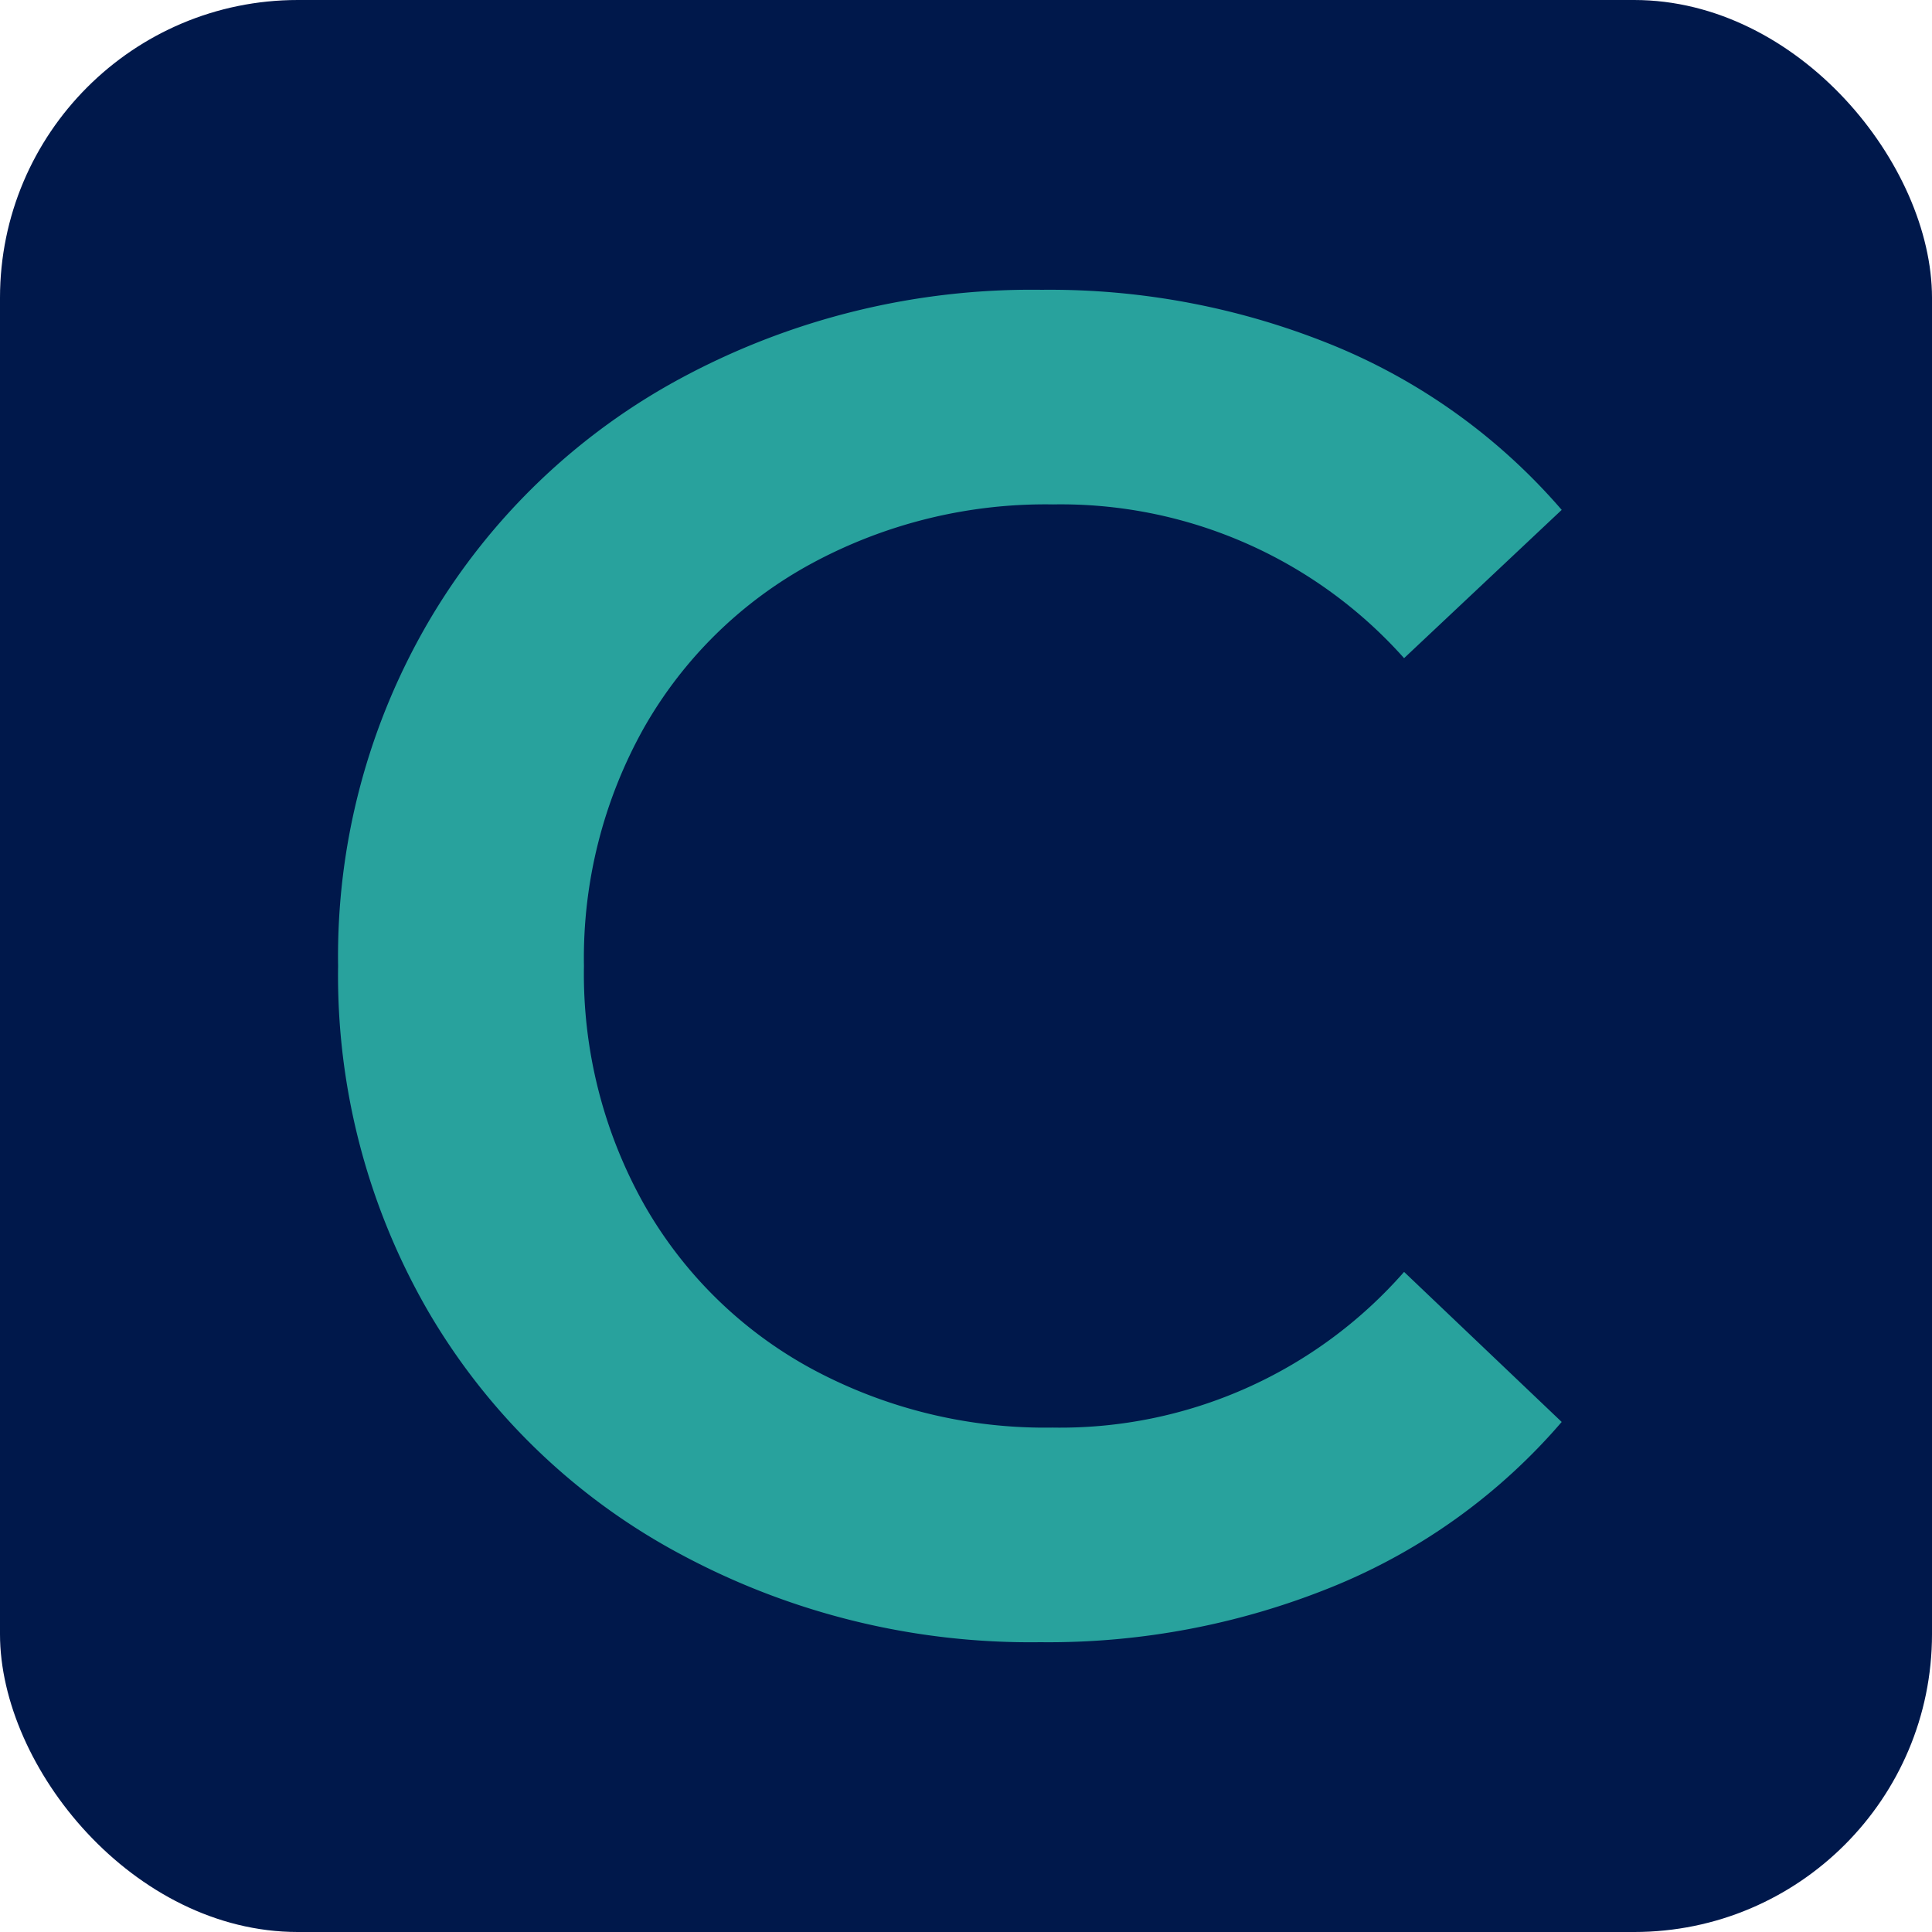
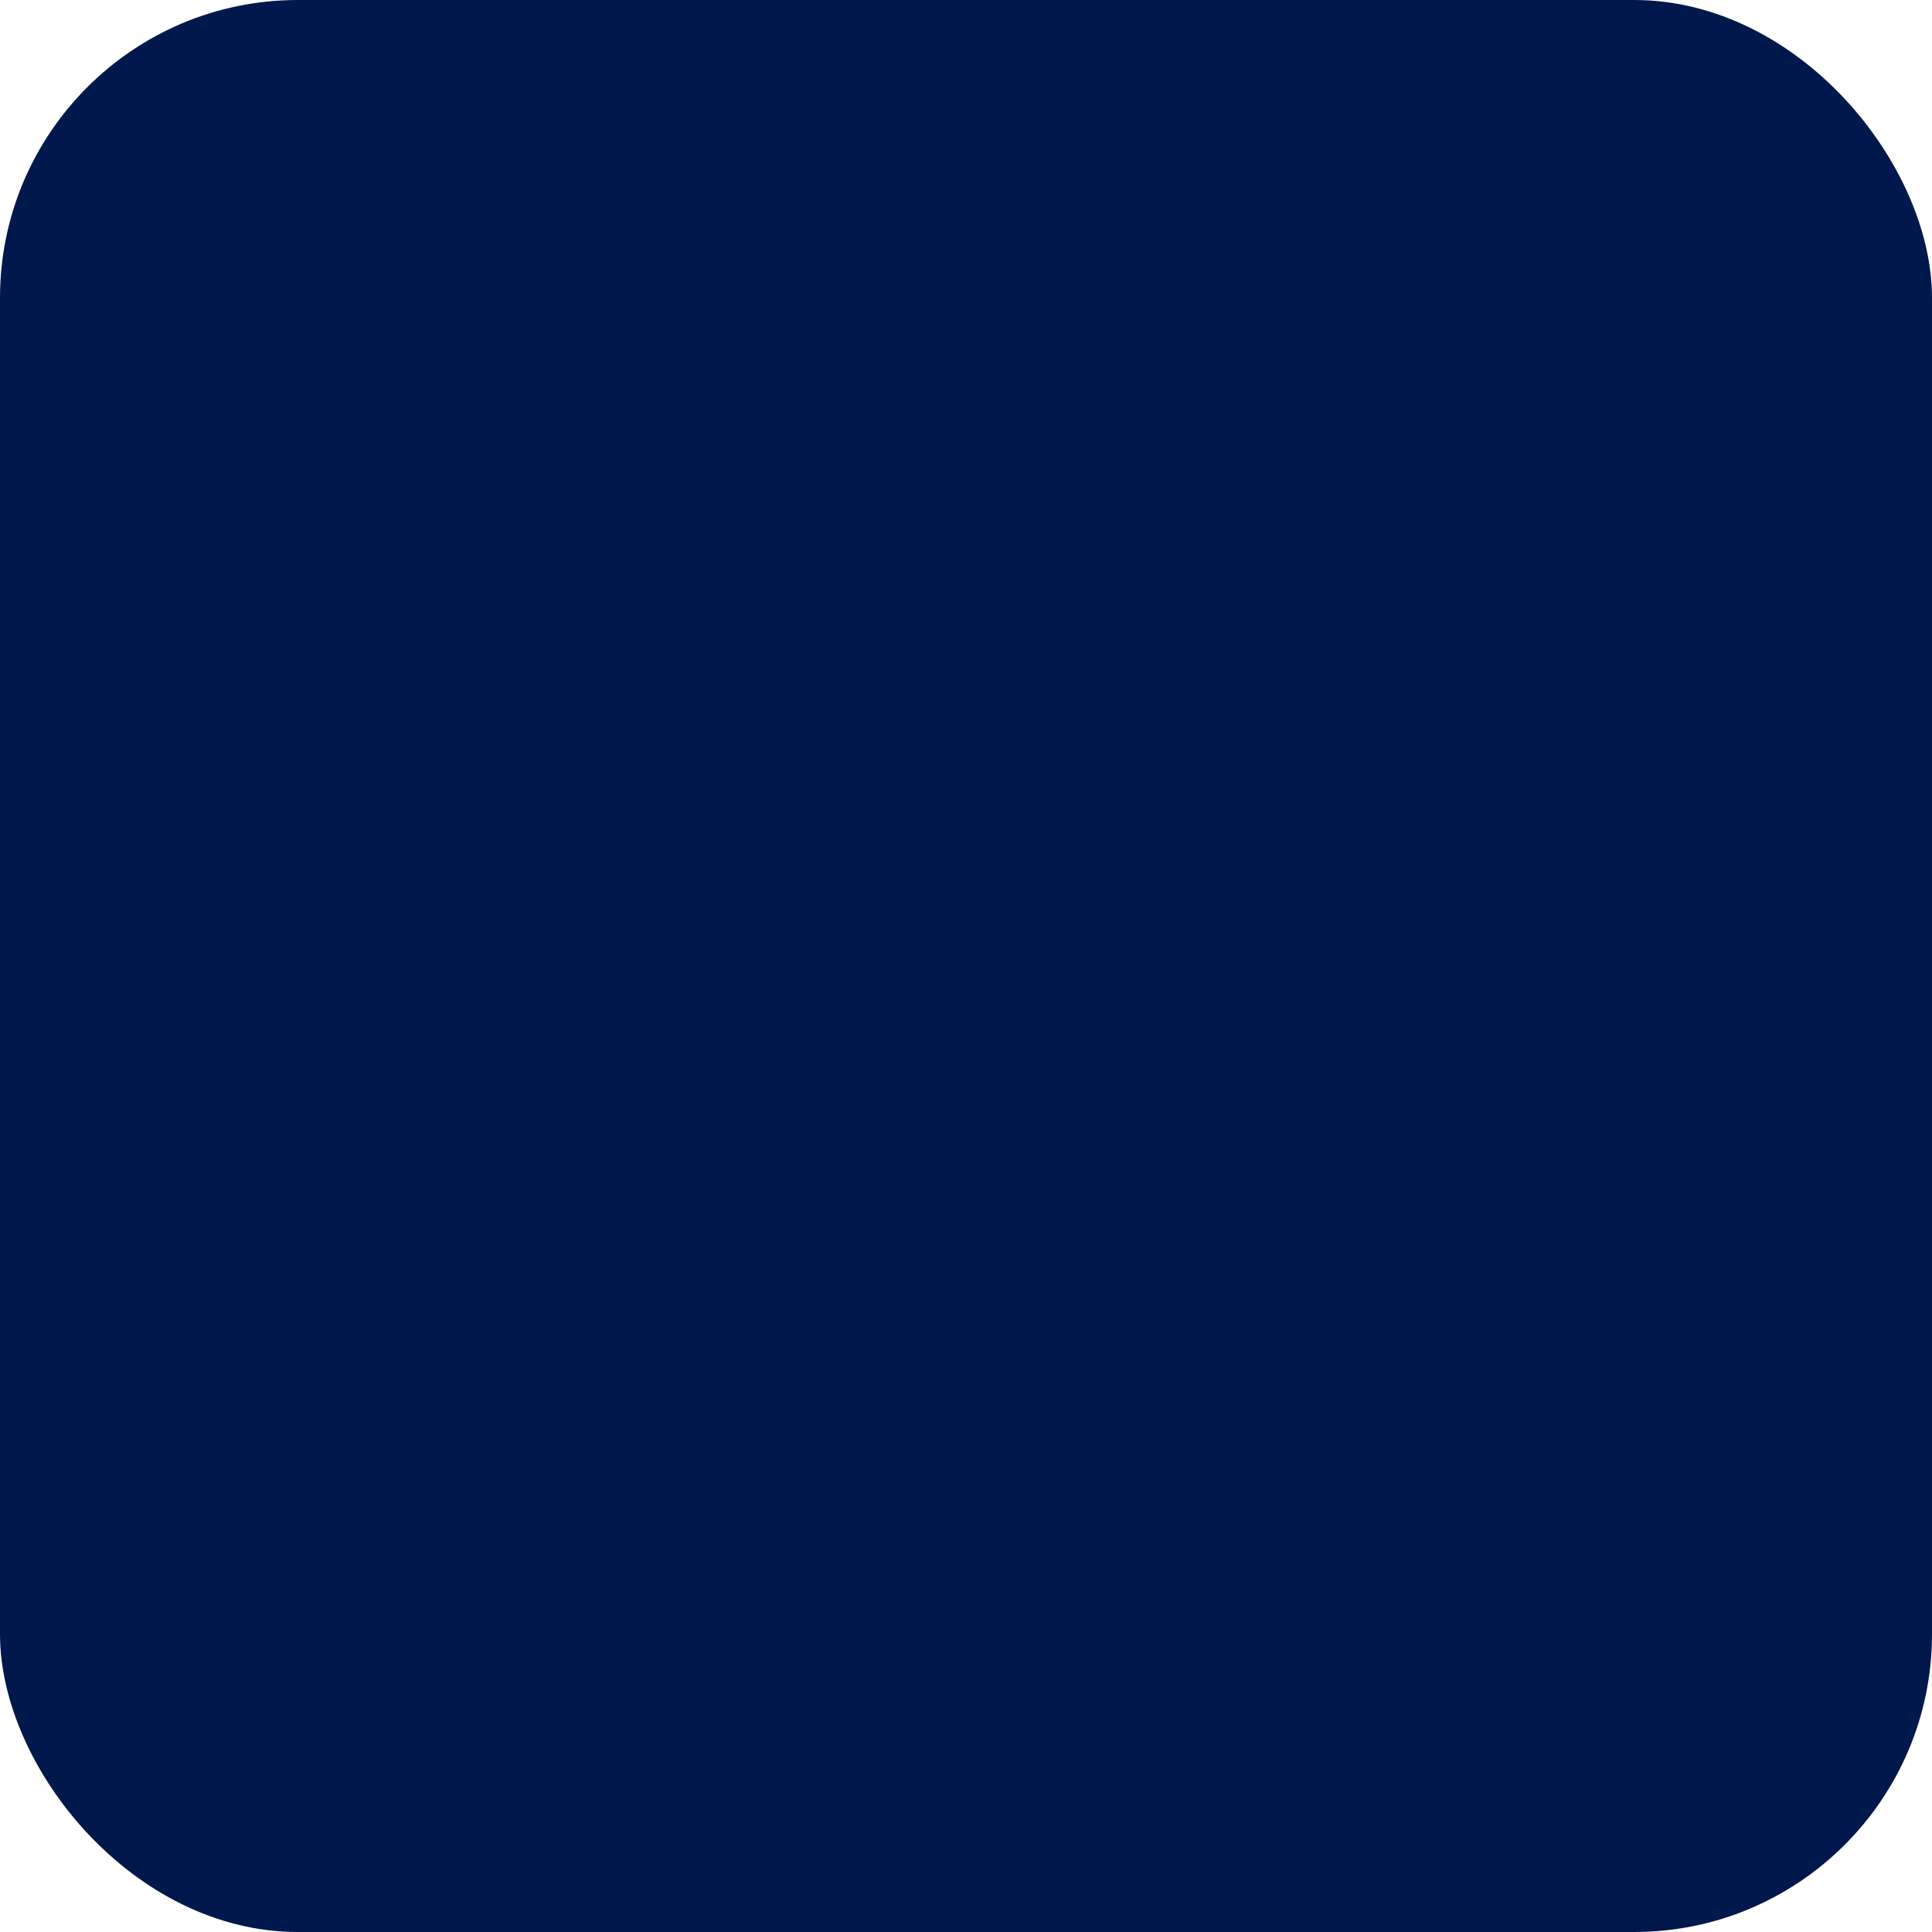
<svg xmlns="http://www.w3.org/2000/svg" id="Layer_1" data-name="Layer 1" viewBox="0 0 120 120">
  <defs>
    <style>.cls-1{fill:#00184b;}.cls-2{fill:#28a29d;}</style>
  </defs>
  <title>c_favicon</title>
  <rect class="cls-1" width="120" height="120" rx="18.5" ry="18.5" />
-   <path class="cls-2" d="M42.28,96.54a39.88,39.88,0,0,1-15.63-15A41.62,41.62,0,0,1,21,60a41.2,41.2,0,0,1,5.72-21.56,40.32,40.32,0,0,1,15.67-15A45.91,45.91,0,0,1,64.71,18,46.6,46.6,0,0,1,83,21.53,37.53,37.53,0,0,1,97,31.67l-9.79,9.21a28.56,28.56,0,0,0-21.8-9.55,30.53,30.53,0,0,0-15,3.67A26.51,26.51,0,0,0,40,45.2,29.24,29.24,0,0,0,36.27,60,29.24,29.24,0,0,0,40,74.8,26.51,26.51,0,0,0,50.38,85a30.53,30.53,0,0,0,15,3.67A28.4,28.4,0,0,0,87.21,79L97,88.32A37.25,37.25,0,0,1,83,98.46,46.86,46.86,0,0,1,64.6,102,45.85,45.85,0,0,1,42.28,96.54Z" />
</svg>